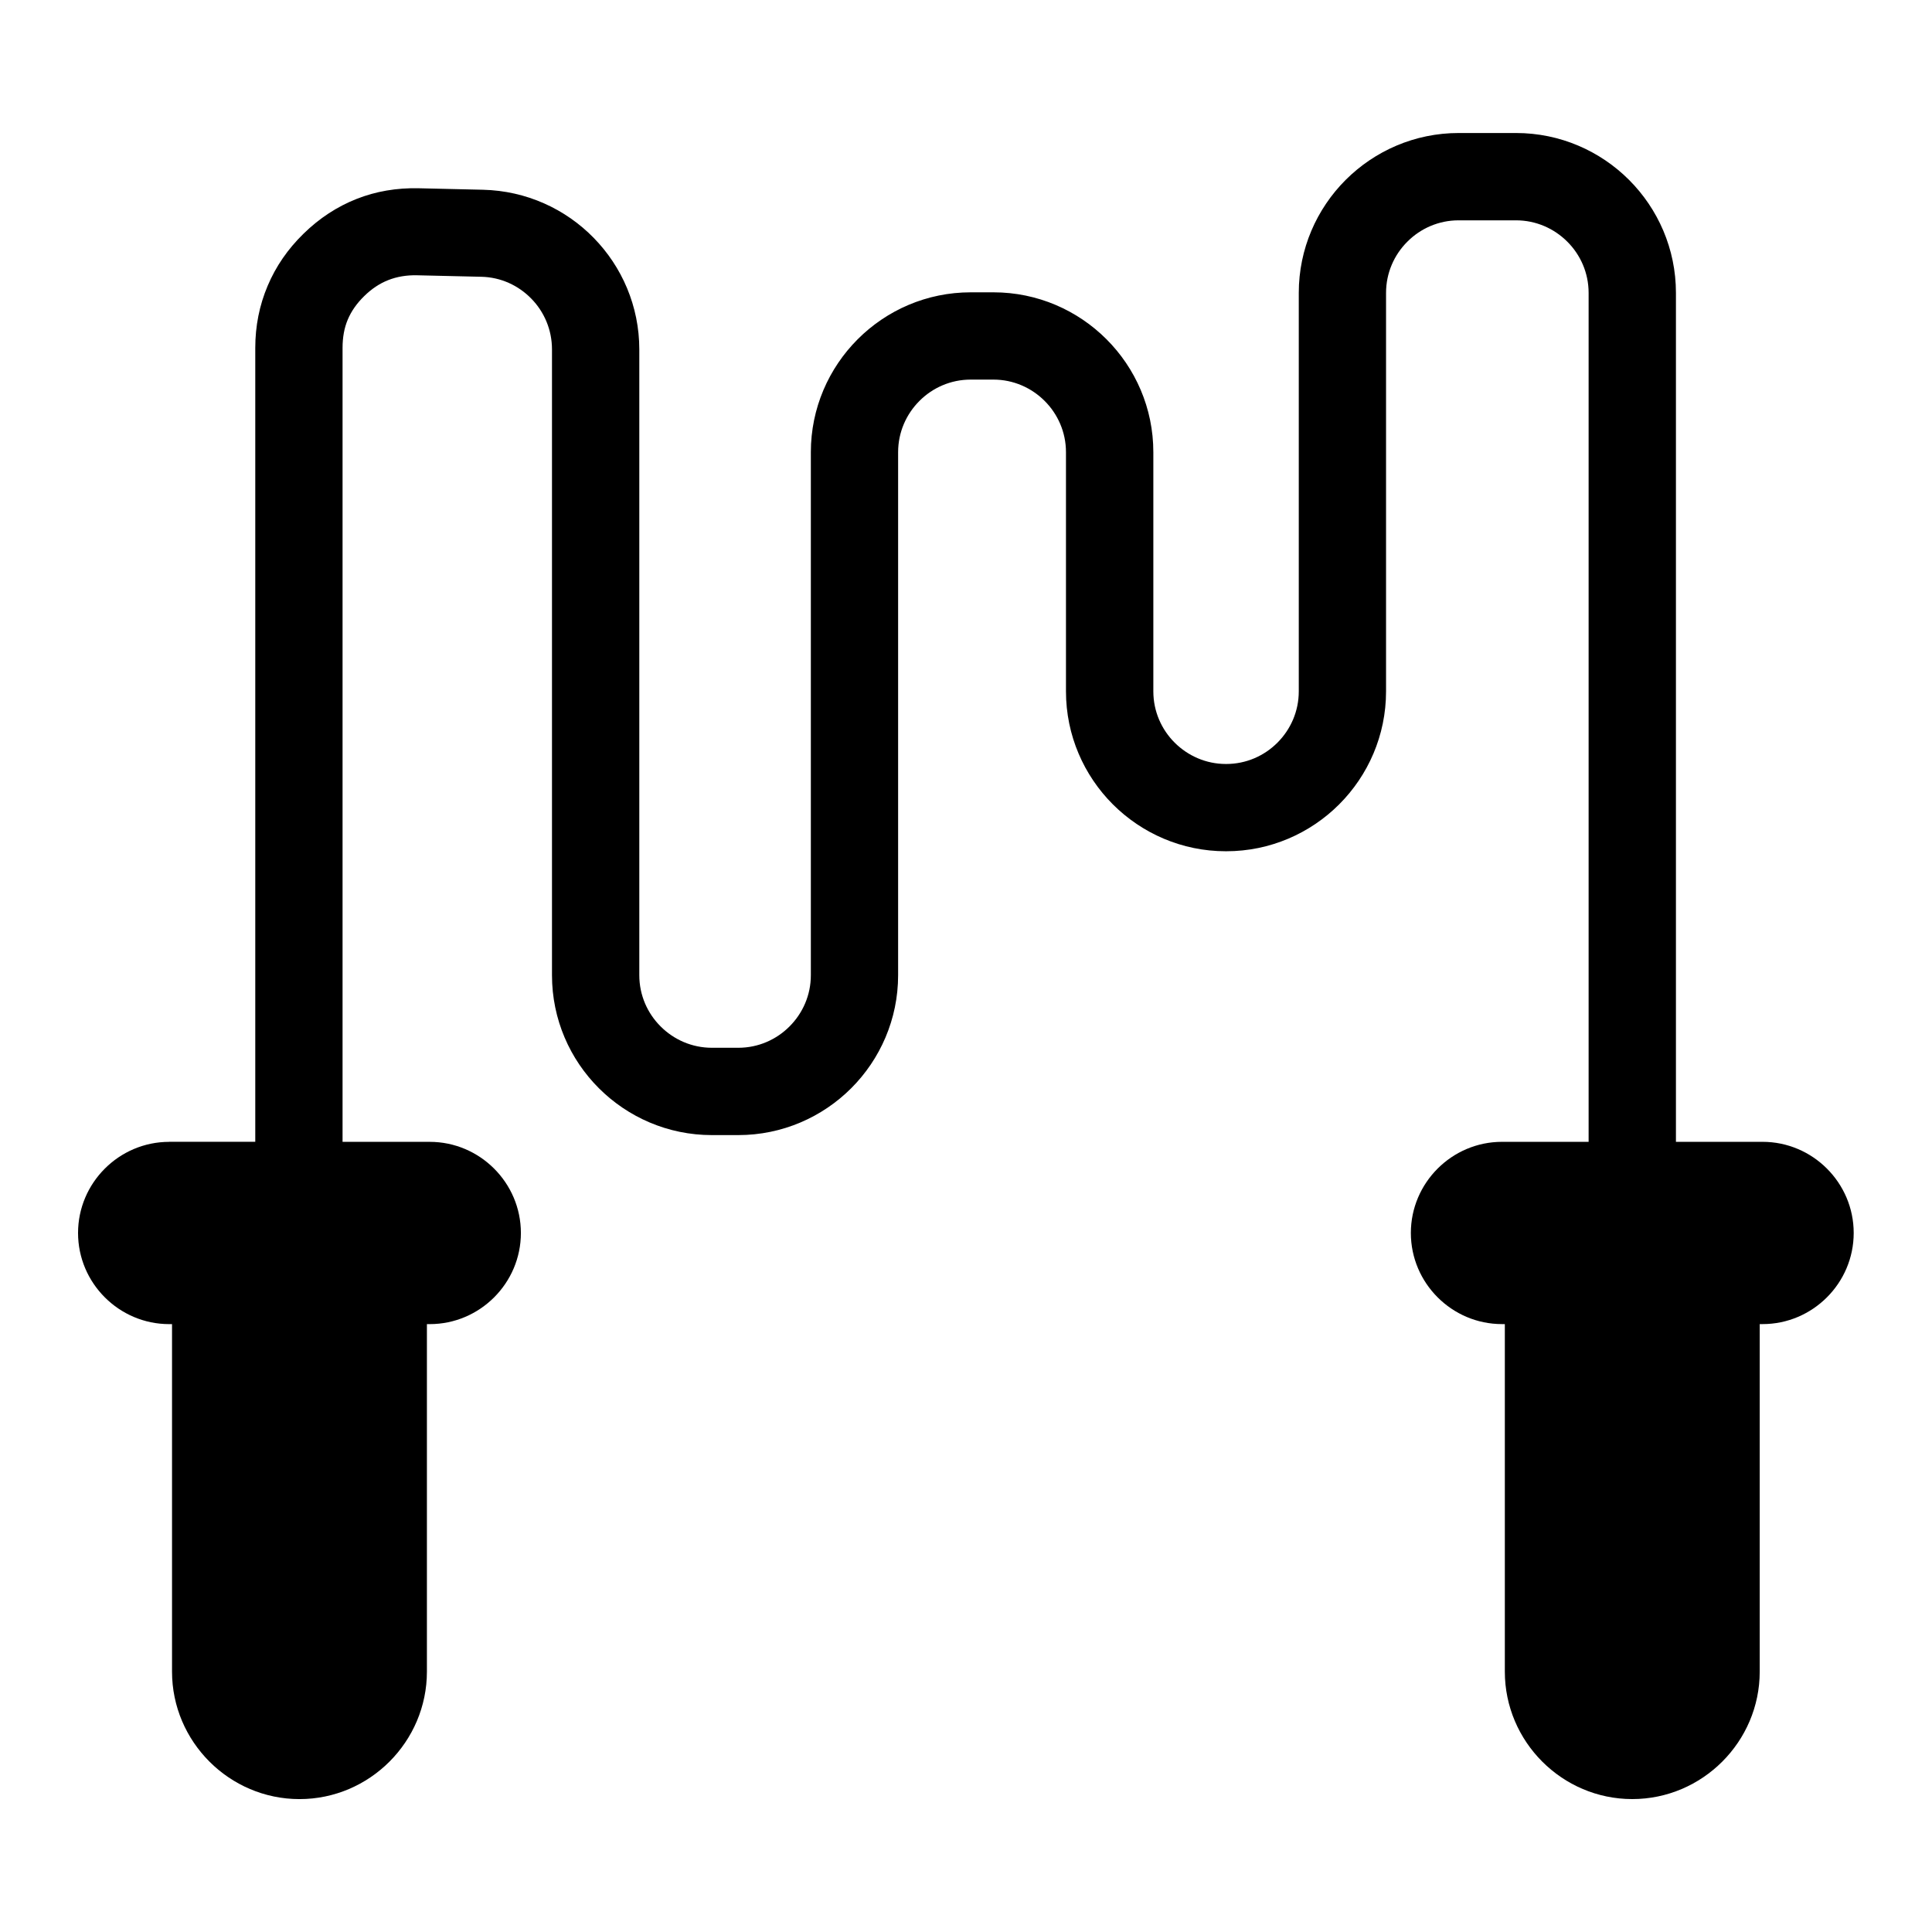
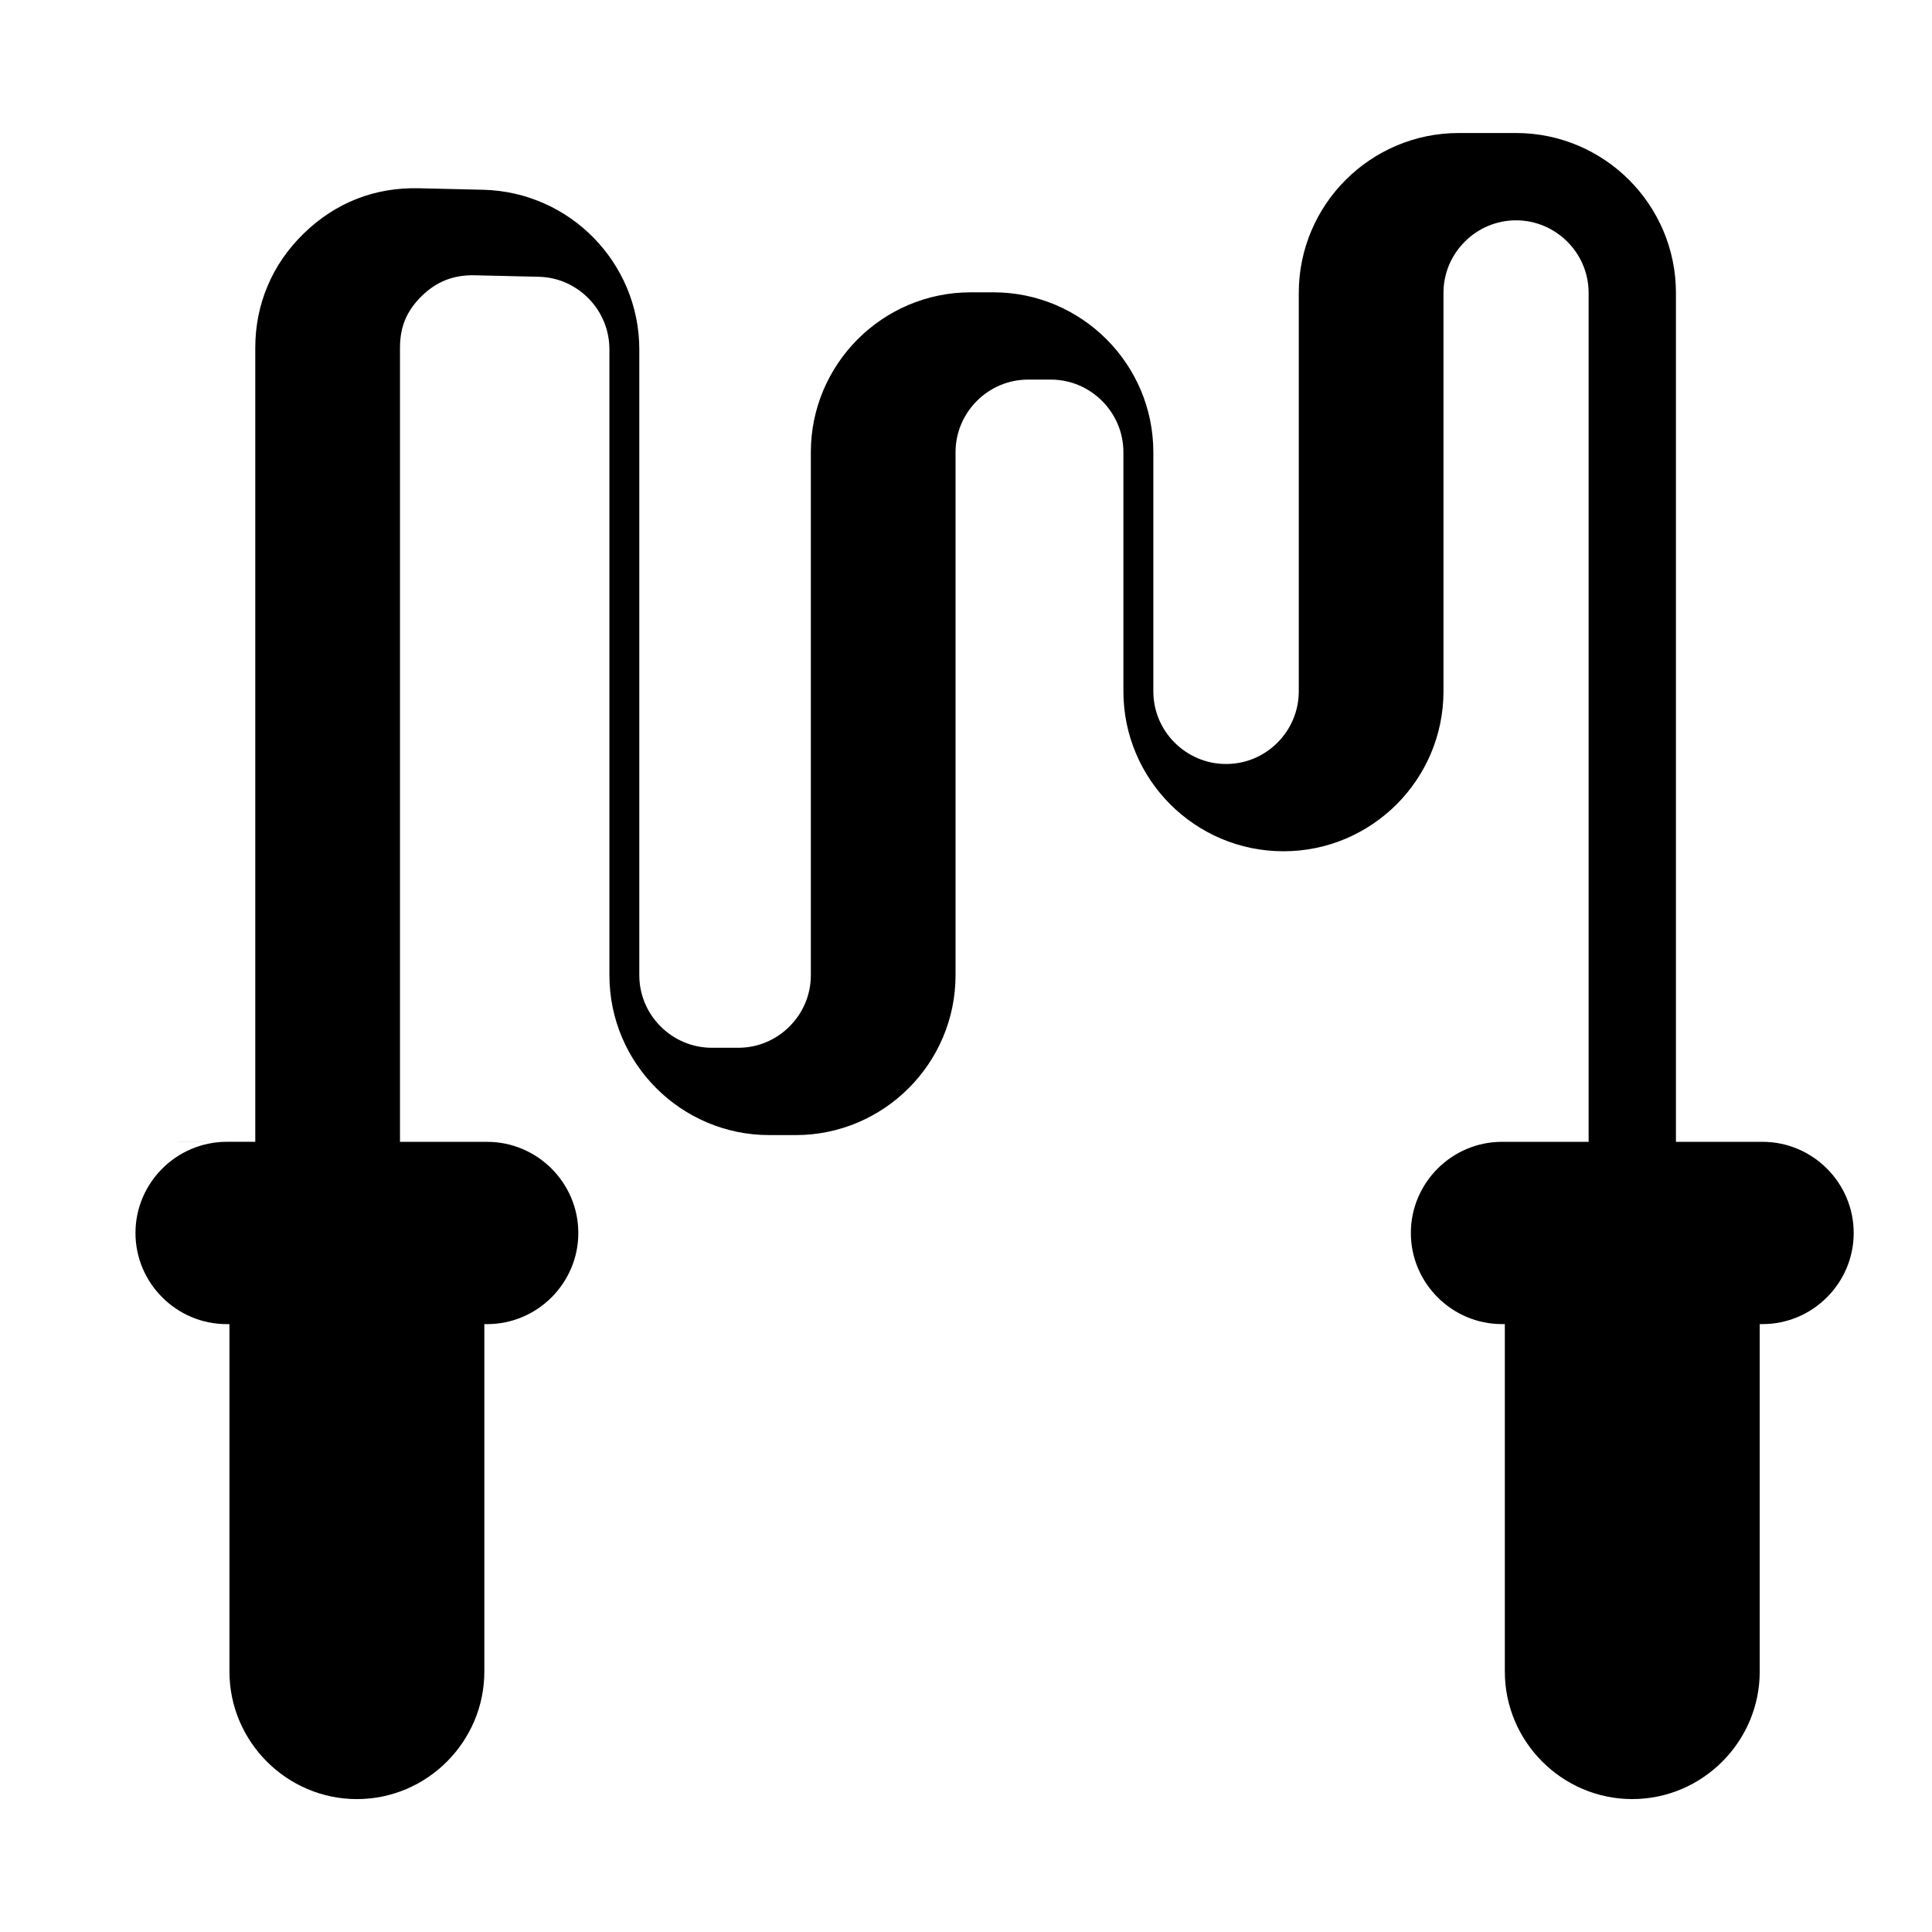
<svg xmlns="http://www.w3.org/2000/svg" fill="#000000" width="800px" height="800px" version="1.1" viewBox="144 144 512 512">
-   <path d="m188.84 446.59h22.809v-210.38c0-5.789 1.09-11.289 3.281-16.461 2.16-5.125 5.336-9.75 9.523-13.828 4.188-4.098 8.887-7.164 14.043-9.203 5.094-2.012 10.609-2.961 16.461-2.828l17.035 0.395c11.516 0.273 21.887 5.109 29.352 12.758 7.481 7.648 12.078 18.105 12.078 29.562v165.84c0 5.289 2.16 10.098 5.652 13.574 3.492 3.492 8.297 5.652 13.586 5.652h6.996c5.289 0 10.098-2.16 13.574-5.652 3.492-3.492 5.652-8.281 5.652-13.574v-138.61c0-11.668 4.762-22.277 12.426-29.941 7.68-7.68 18.273-12.426 29.941-12.426h6.031c11.668 0 22.277 4.762 29.941 12.426 7.664 7.664 12.426 18.258 12.426 29.941v63.391c0 5.289 2.16 10.098 5.652 13.586 3.492 3.477 8.297 5.652 13.574 5.652h0.09c5.289 0 10.098-2.16 13.574-5.652 3.492-3.492 5.652-8.297 5.652-13.586v-105.61c0-11.668 4.762-22.277 12.426-29.941 7.68-7.664 18.273-12.426 29.941-12.426h15.219c11.668 0 22.277 4.762 29.941 12.426 7.664 7.664 12.426 18.273 12.426 29.941v224.98h22.957c13.285 0 24.152 10.867 24.152 24.152 0 13.285-10.867 24.152-24.152 24.152h-0.754v92.094c0 18.574-15.207 33.781-33.781 33.781-18.574 0-33.766-15.207-33.766-33.781v-92.094h-0.754c-13.285 0-24.152-10.867-24.152-24.152 0-13.285 10.867-24.152 24.152-24.152h22.957v-224.98c0-5.289-2.16-10.098-5.652-13.574-3.492-3.492-8.297-5.652-13.586-5.652h-15.219c-5.289 0-10.098 2.16-13.574 5.652-3.492 3.477-5.652 8.281-5.652 13.574v105.61c0 11.668-4.762 22.277-12.426 29.941-7.664 7.664-18.273 12.426-29.941 12.426h-0.09c-11.668 0-22.262-4.762-29.941-12.426-7.664-7.664-12.426-18.273-12.426-29.941v-63.391c0-5.289-2.16-10.098-5.652-13.586-3.477-3.477-8.281-5.652-13.574-5.652h-6.031c-5.289 0-10.098 2.16-13.574 5.652-3.492 3.492-5.652 8.297-5.652 13.586v138.61c0 11.668-4.762 22.277-12.426 29.941-7.664 7.664-18.273 12.426-29.941 12.426h-6.996c-11.668 0-22.277-4.762-29.941-12.426-7.68-7.664-12.426-18.273-12.426-29.941v-165.84c0-5.246-2.086-10.004-5.488-13.469-3.387-3.477-8.07-5.684-13.27-5.789l-17.035-0.395c-2.734-0.059-5.289 0.363-7.617 1.285-2.266 0.891-4.398 2.312-6.348 4.231-1.965 1.918-3.43 4.004-4.367 6.242-0.922 2.176-1.375 4.684-1.375 7.512v210.38h23.109c13.285 0 24.152 10.867 24.152 24.152s-10.867 24.152-24.152 24.152h-0.754v92.094c0 18.574-15.207 33.781-33.766 33.781-18.574 0-33.781-15.207-33.781-33.781v-92.094h-0.754c-13.285 0-24.152-10.867-24.152-24.152s10.867-24.152 24.152-24.152z" fill-rule="evenodd" />
+   <path d="m188.84 446.59h22.809v-210.38c0-5.789 1.09-11.289 3.281-16.461 2.16-5.125 5.336-9.75 9.523-13.828 4.188-4.098 8.887-7.164 14.043-9.203 5.094-2.012 10.609-2.961 16.461-2.828l17.035 0.395c11.516 0.273 21.887 5.109 29.352 12.758 7.481 7.648 12.078 18.105 12.078 29.562v165.84c0 5.289 2.16 10.098 5.652 13.574 3.492 3.492 8.297 5.652 13.586 5.652h6.996c5.289 0 10.098-2.16 13.574-5.652 3.492-3.492 5.652-8.281 5.652-13.574v-138.61c0-11.668 4.762-22.277 12.426-29.941 7.68-7.68 18.273-12.426 29.941-12.426h6.031c11.668 0 22.277 4.762 29.941 12.426 7.664 7.664 12.426 18.258 12.426 29.941v63.391c0 5.289 2.16 10.098 5.652 13.586 3.492 3.477 8.297 5.652 13.574 5.652h0.09c5.289 0 10.098-2.16 13.574-5.652 3.492-3.492 5.652-8.297 5.652-13.586v-105.61c0-11.668 4.762-22.277 12.426-29.941 7.68-7.664 18.273-12.426 29.941-12.426h15.219c11.668 0 22.277 4.762 29.941 12.426 7.664 7.664 12.426 18.273 12.426 29.941v224.98h22.957c13.285 0 24.152 10.867 24.152 24.152 0 13.285-10.867 24.152-24.152 24.152h-0.754v92.094c0 18.574-15.207 33.781-33.781 33.781-18.574 0-33.766-15.207-33.766-33.781v-92.094h-0.754c-13.285 0-24.152-10.867-24.152-24.152 0-13.285 10.867-24.152 24.152-24.152h22.957v-224.98c0-5.289-2.16-10.098-5.652-13.574-3.492-3.492-8.297-5.652-13.586-5.652c-5.289 0-10.098 2.16-13.574 5.652-3.492 3.477-5.652 8.281-5.652 13.574v105.61c0 11.668-4.762 22.277-12.426 29.941-7.664 7.664-18.273 12.426-29.941 12.426h-0.09c-11.668 0-22.262-4.762-29.941-12.426-7.664-7.664-12.426-18.273-12.426-29.941v-63.391c0-5.289-2.16-10.098-5.652-13.586-3.477-3.477-8.281-5.652-13.574-5.652h-6.031c-5.289 0-10.098 2.16-13.574 5.652-3.492 3.492-5.652 8.297-5.652 13.586v138.61c0 11.668-4.762 22.277-12.426 29.941-7.664 7.664-18.273 12.426-29.941 12.426h-6.996c-11.668 0-22.277-4.762-29.941-12.426-7.68-7.664-12.426-18.273-12.426-29.941v-165.84c0-5.246-2.086-10.004-5.488-13.469-3.387-3.477-8.07-5.684-13.27-5.789l-17.035-0.395c-2.734-0.059-5.289 0.363-7.617 1.285-2.266 0.891-4.398 2.312-6.348 4.231-1.965 1.918-3.43 4.004-4.367 6.242-0.922 2.176-1.375 4.684-1.375 7.512v210.38h23.109c13.285 0 24.152 10.867 24.152 24.152s-10.867 24.152-24.152 24.152h-0.754v92.094c0 18.574-15.207 33.781-33.766 33.781-18.574 0-33.781-15.207-33.781-33.781v-92.094h-0.754c-13.285 0-24.152-10.867-24.152-24.152s10.867-24.152 24.152-24.152z" fill-rule="evenodd" />
</svg>